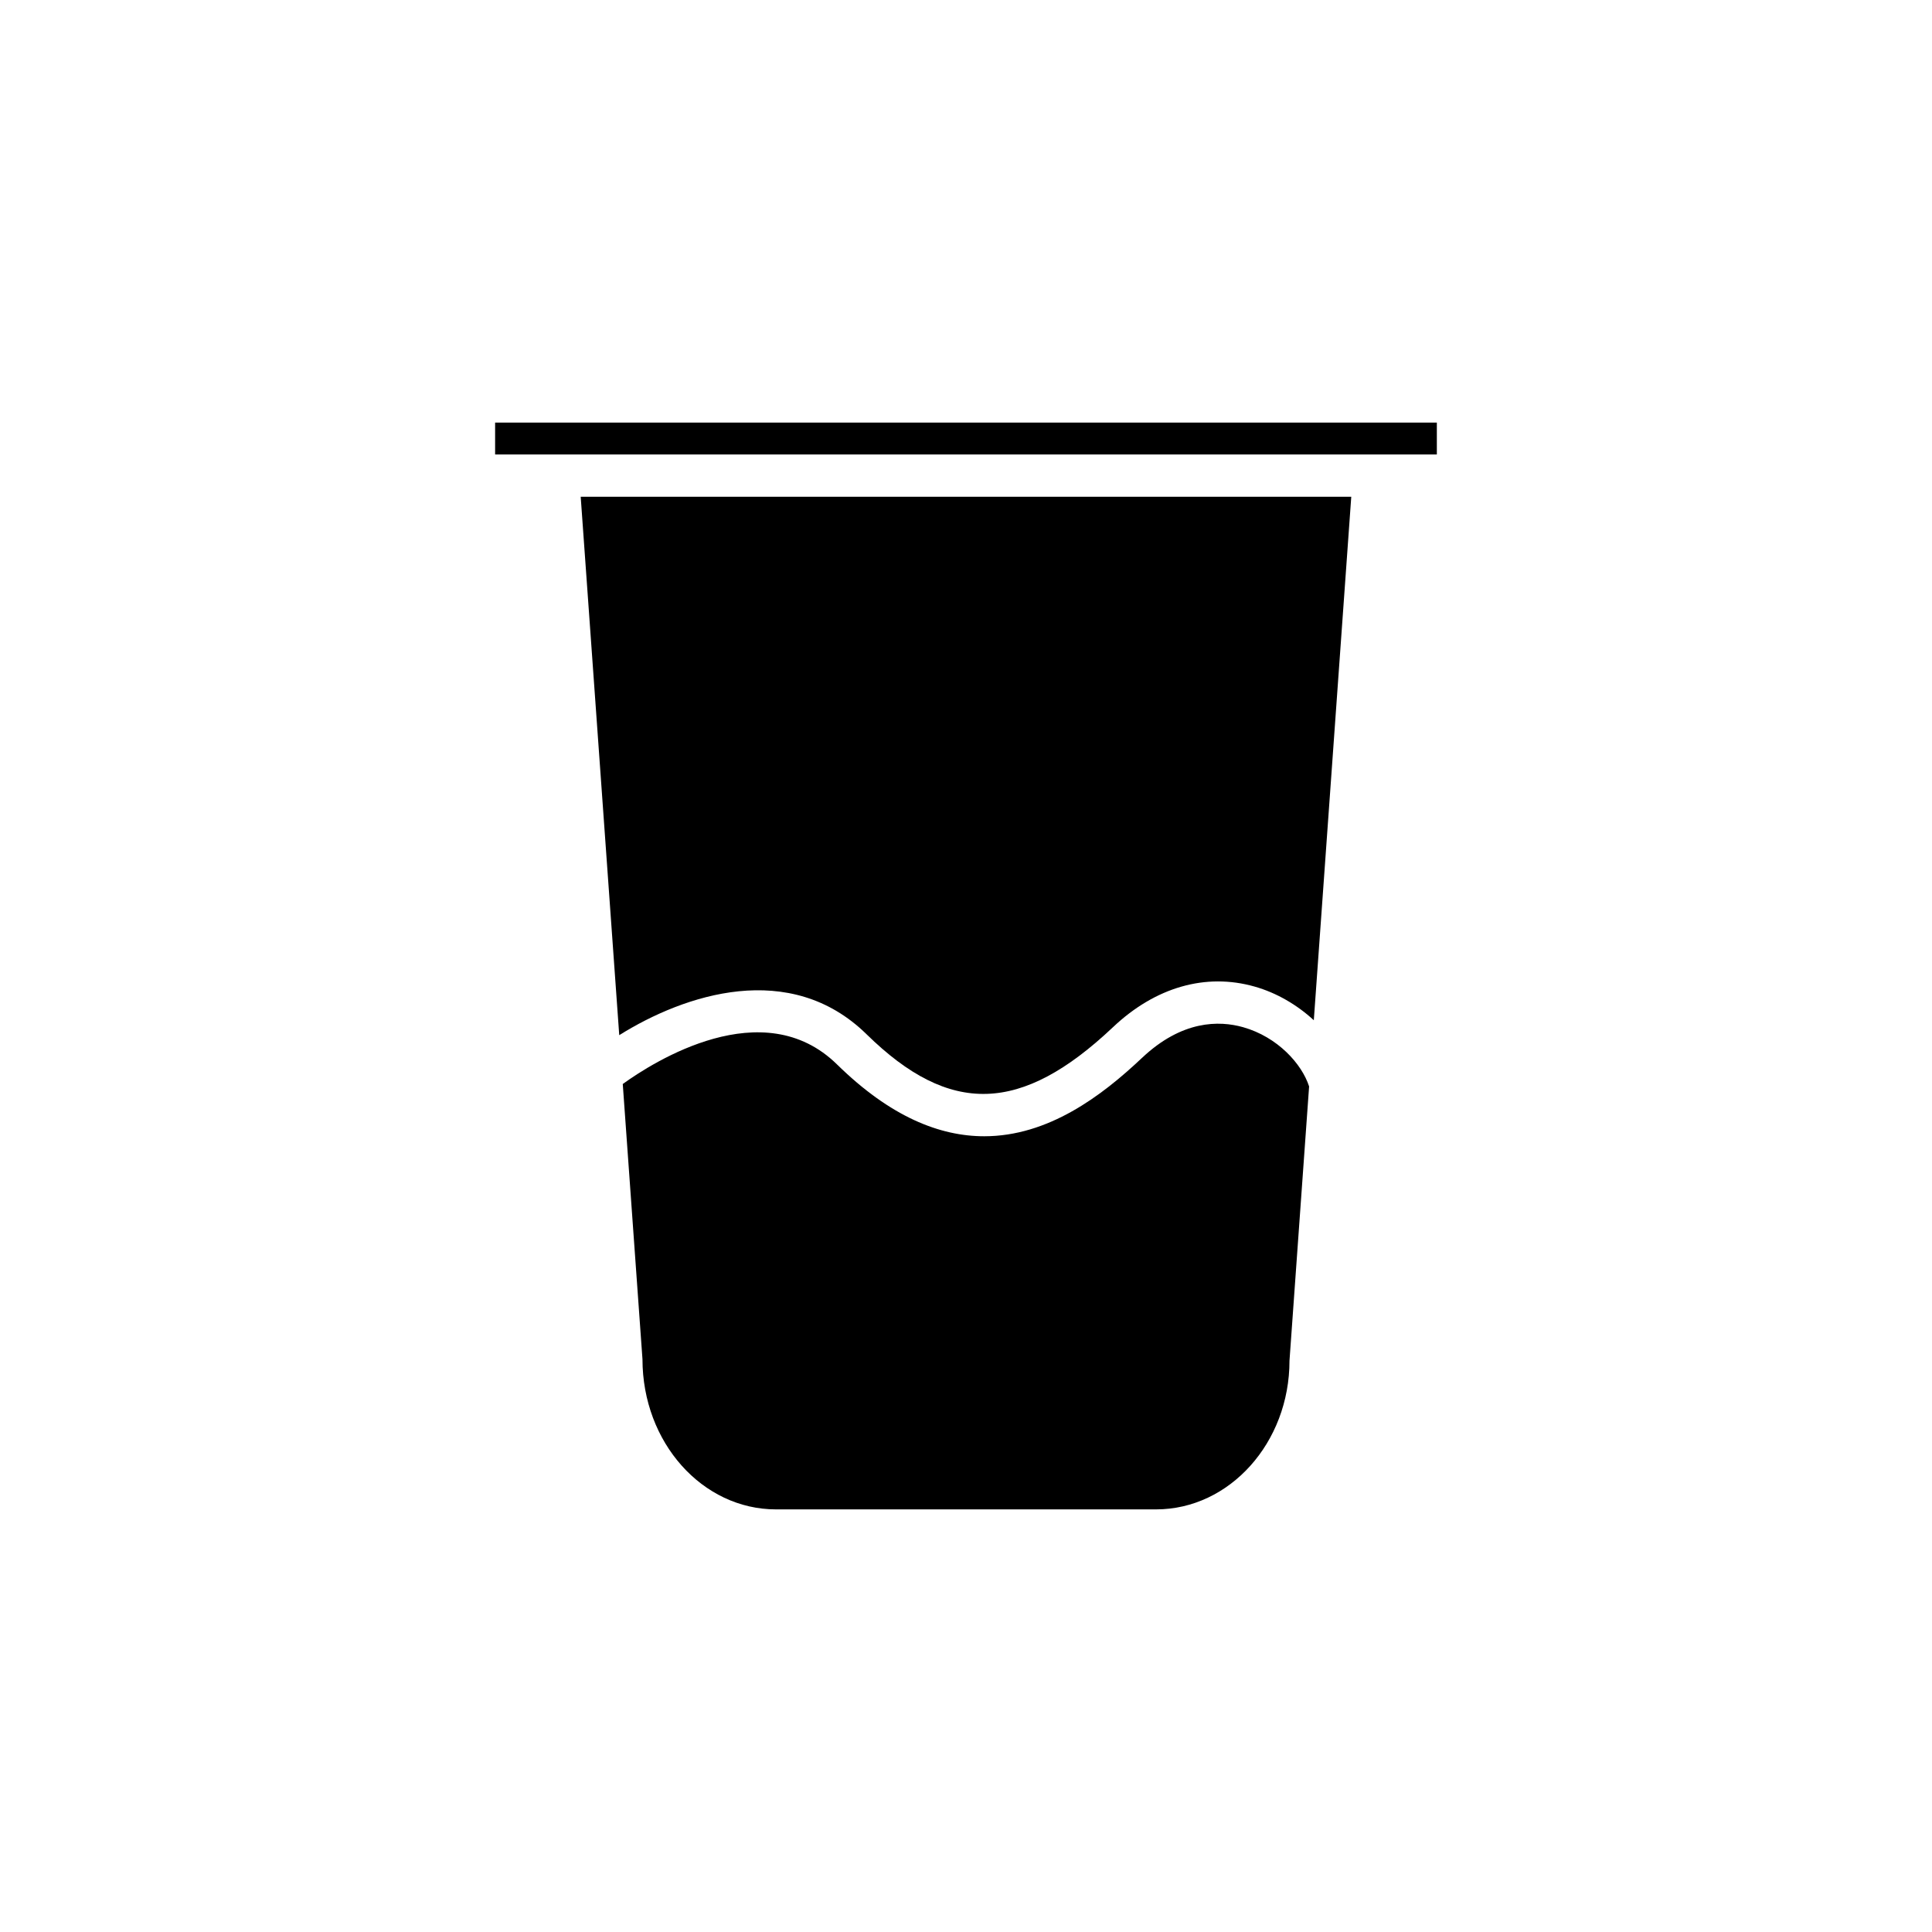
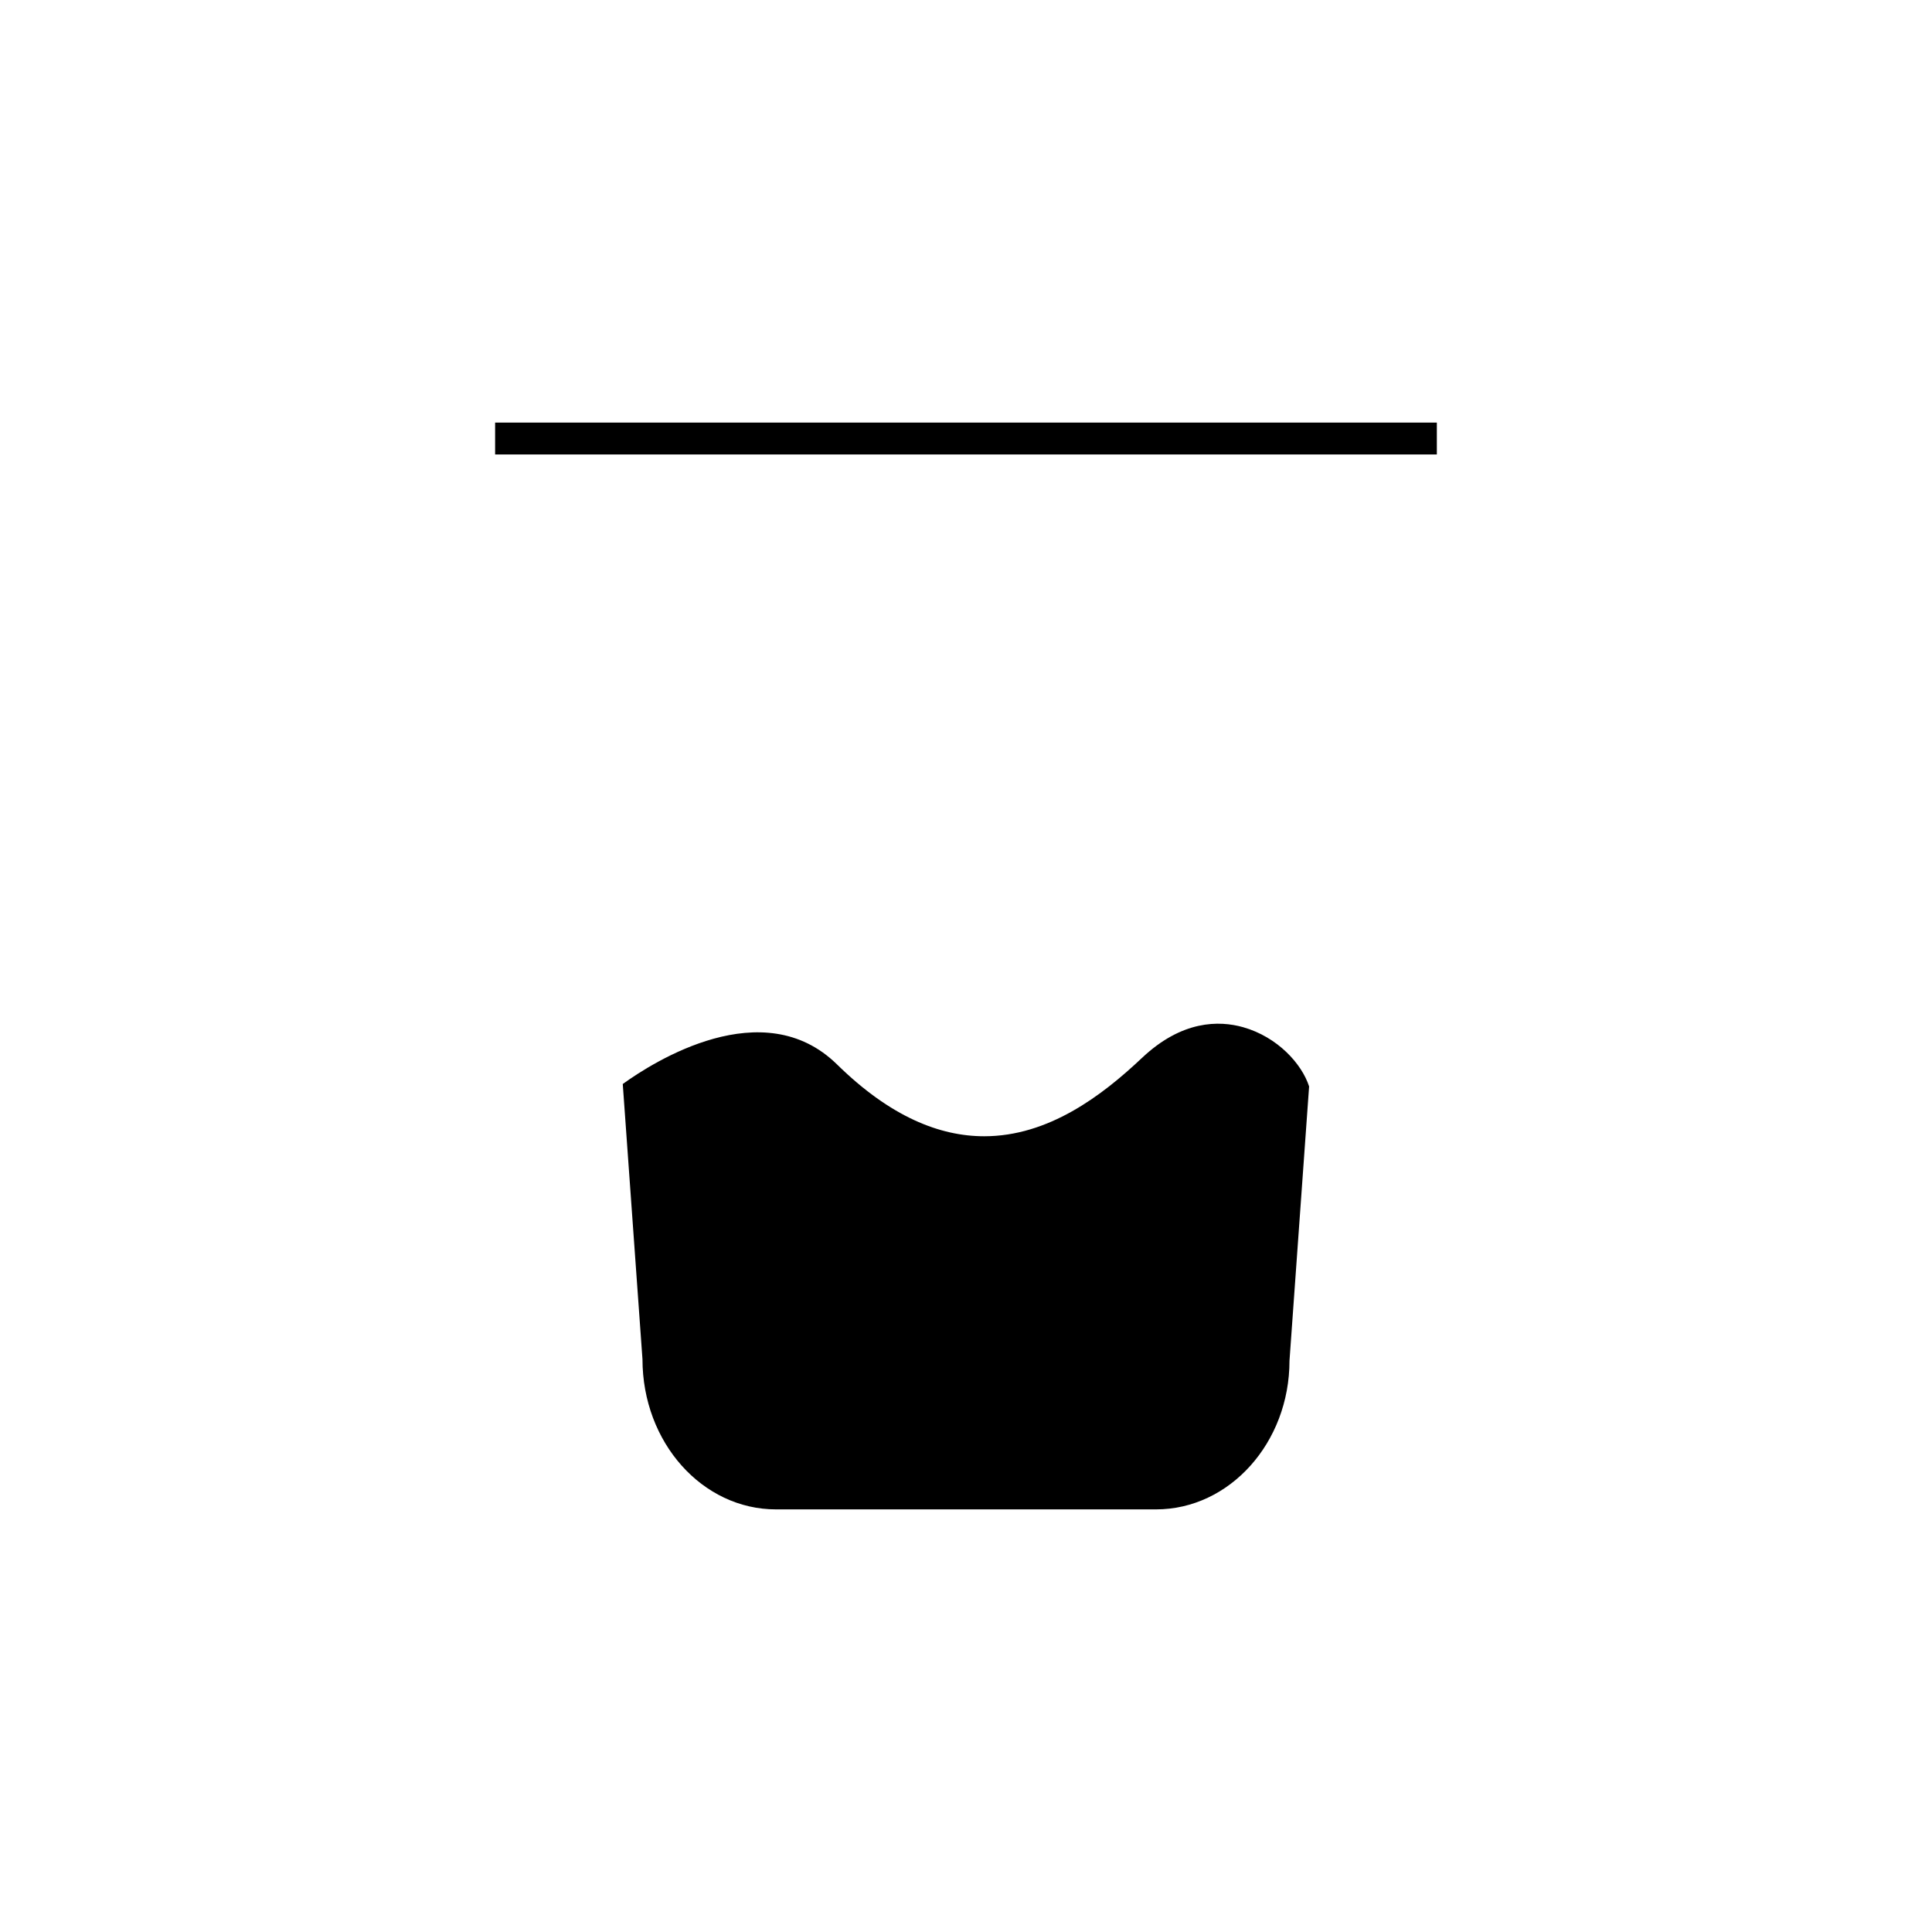
<svg xmlns="http://www.w3.org/2000/svg" fill="#000000" width="800px" height="800px" version="1.1" viewBox="144 144 512 512">
  <g>
    <path d="m446.64 424.35c-10.676 10.094-24.84 20.77-41.809 20.77-11.738 0-24.812-5.102-39.016-19.039-19.574-19.219-48.645-0.68-56.777 5.191l5.223 72.926c0.016 22.129 15.887 39.805 35.391 39.805h100.7c19.504 0 35.375-17.676 35.375-39.406l5.199-72.676c-1.926-5.984-8.348-13.109-17.473-15.699-6.379-1.805-16.227-1.867-26.809 8.129z" />
-     <path d="m502.1 275.64h-204.21l10.215 142.69c17.328-10.844 45.309-20.094 65.543-0.238 22.074 21.656 40.988 21.098 65.301-1.875 11.234-10.621 24.59-14.449 37.551-10.758 5.832 1.652 11.262 4.852 15.672 8.914z" />
    <path d="m275.21 255.99h249.57v8.449h-249.57z" />
  </g>
</svg>